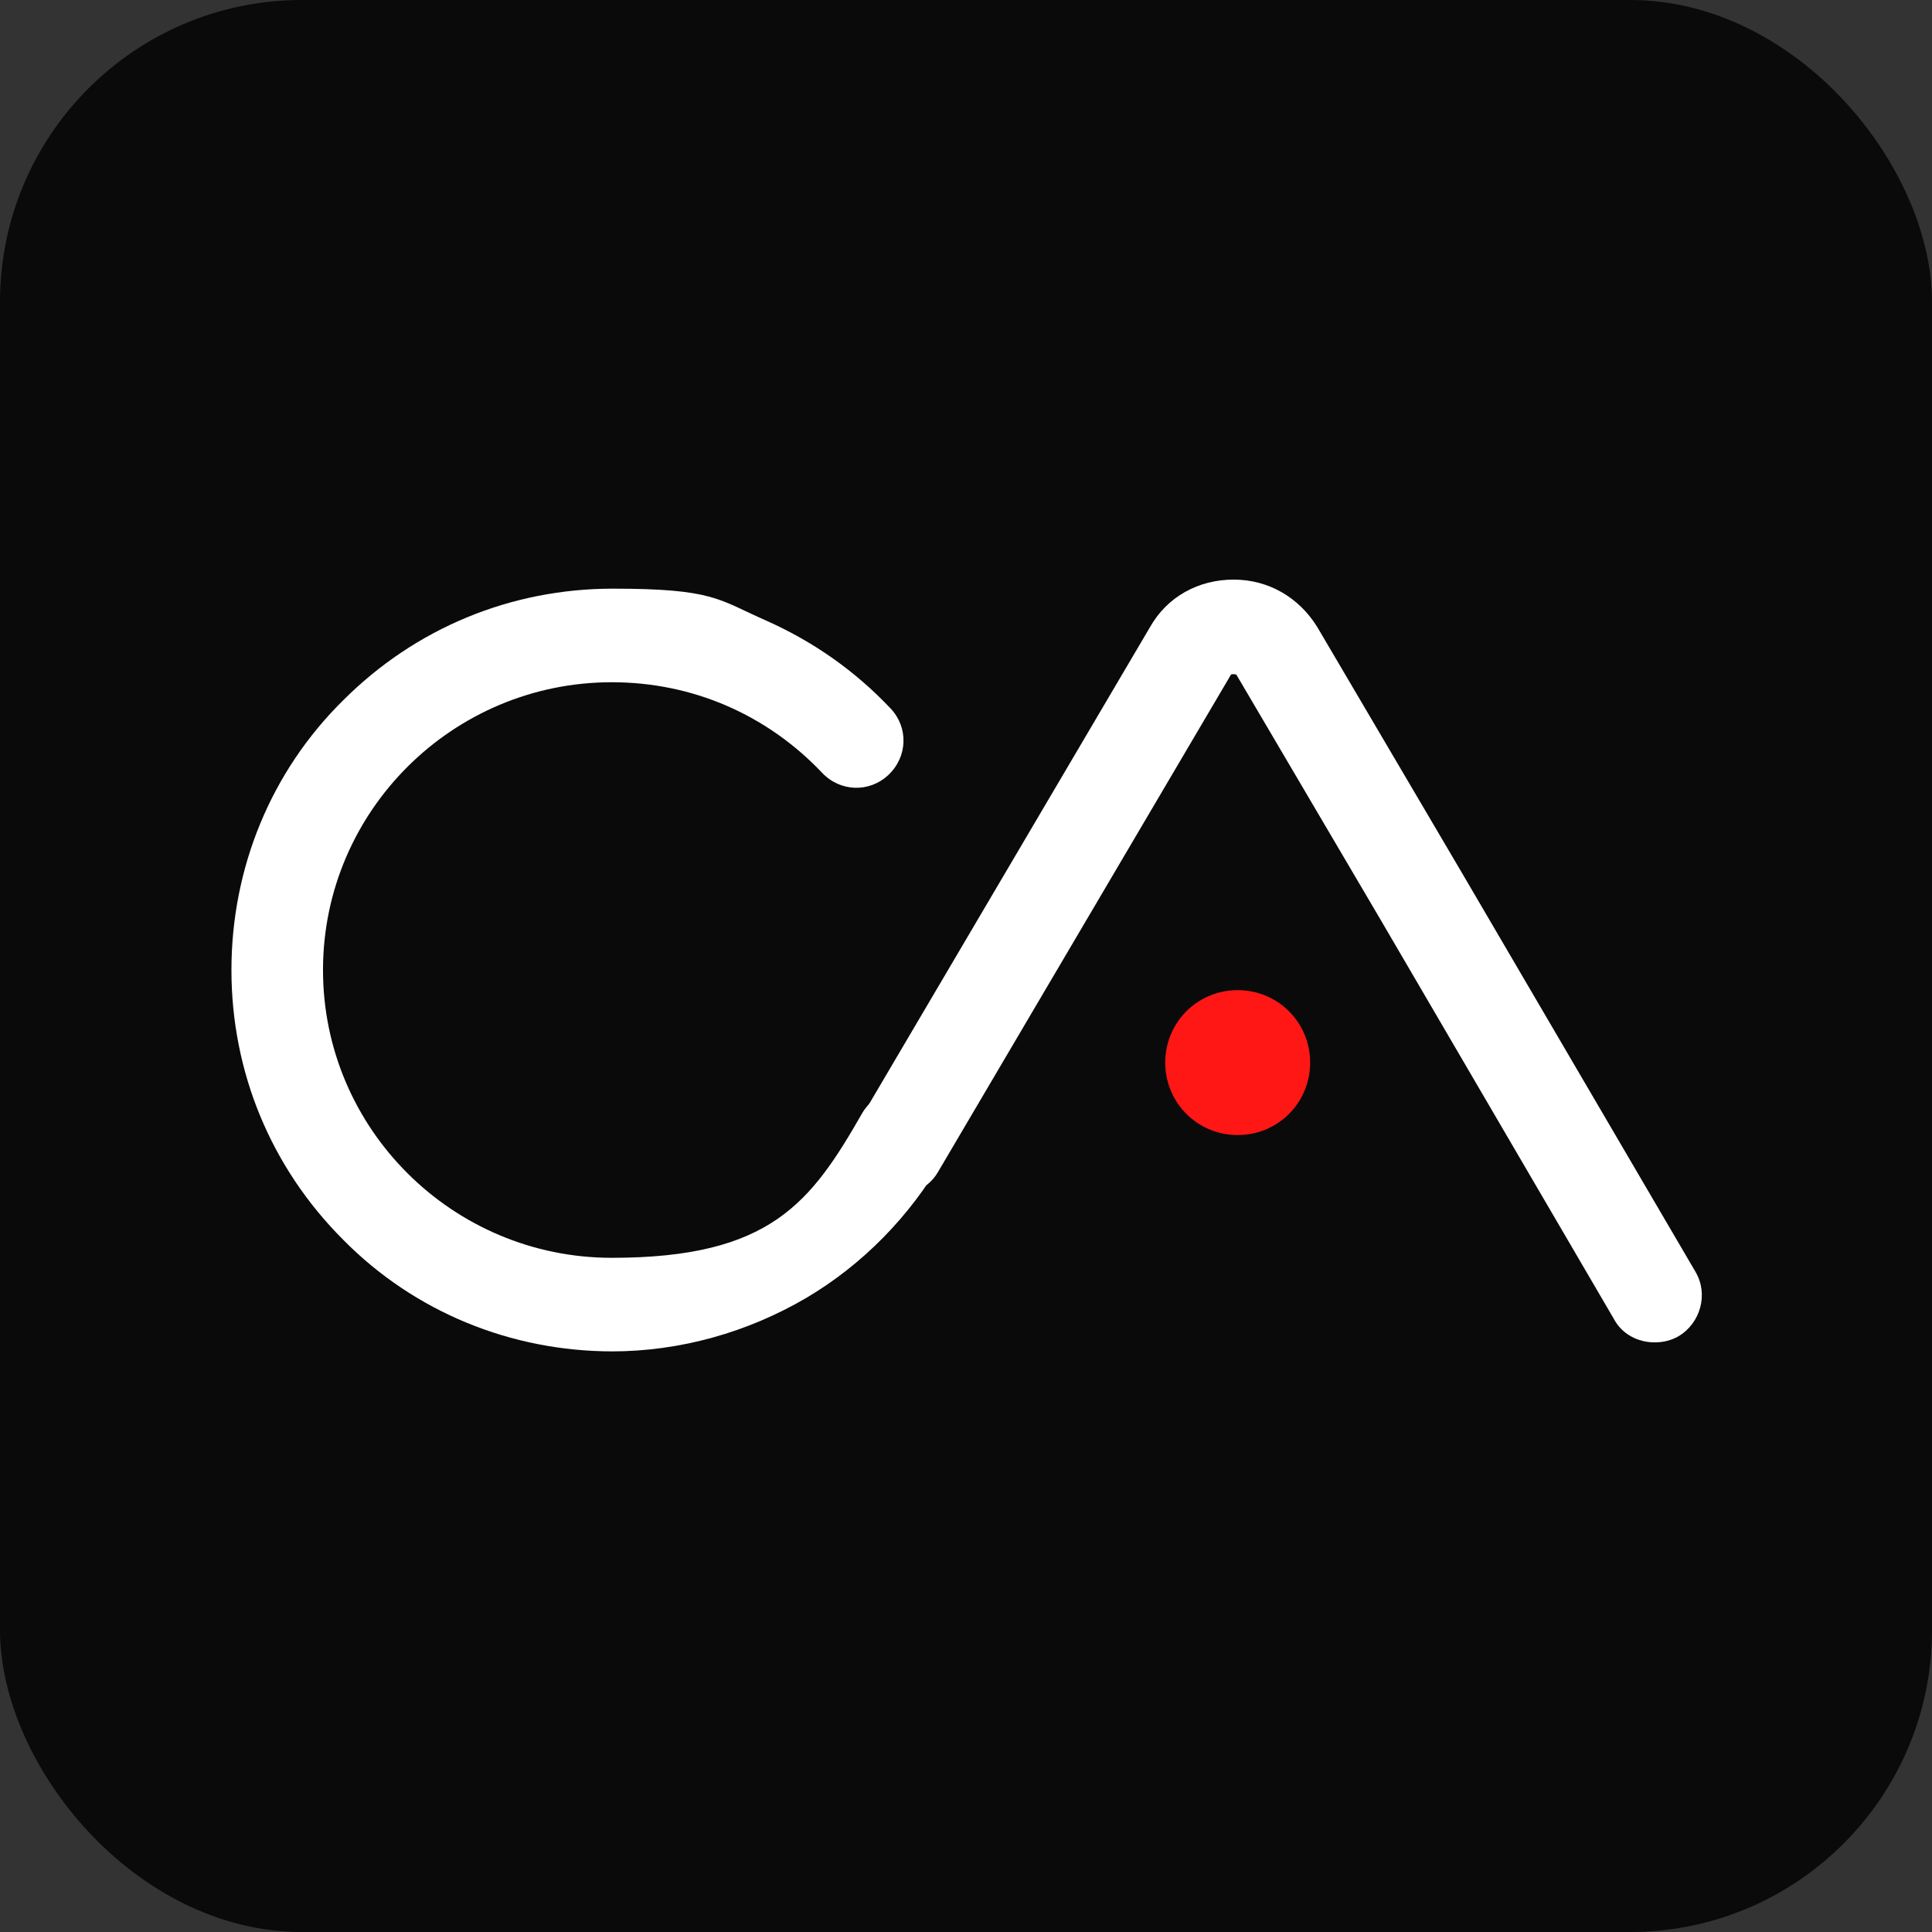
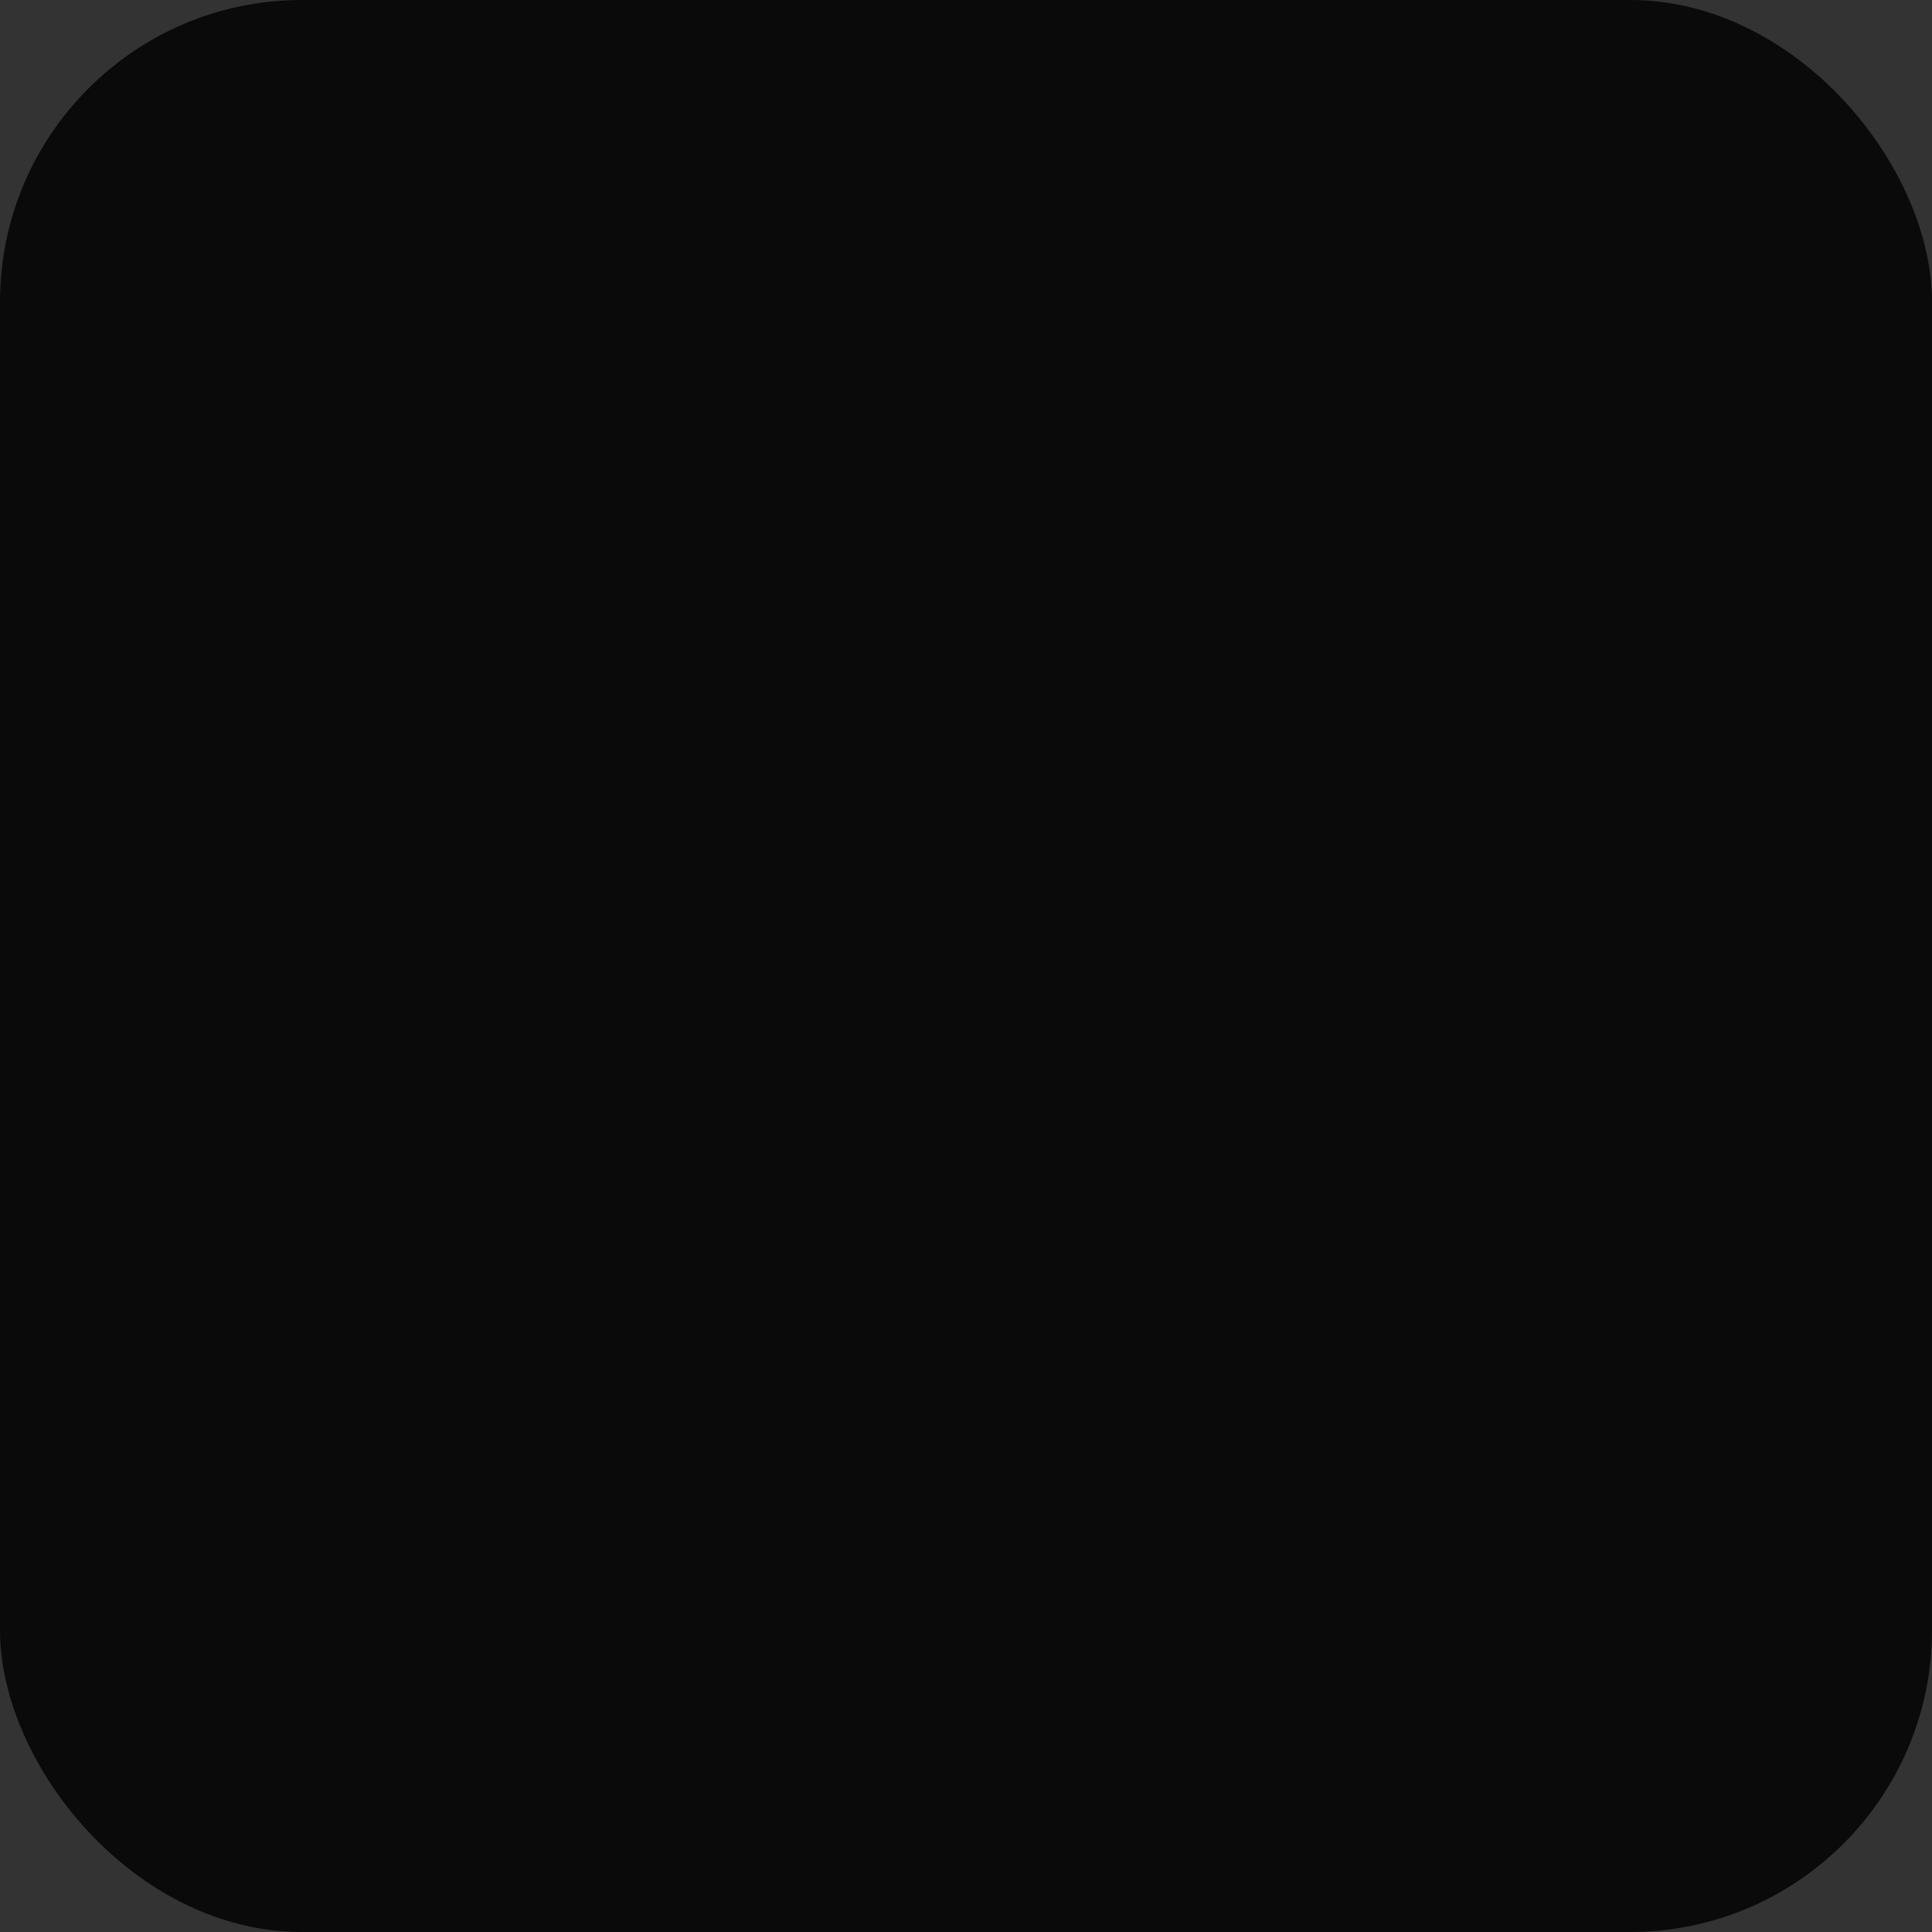
<svg xmlns="http://www.w3.org/2000/svg" id="Capa_1" version="1.1" viewBox="0 0 192 192">
  <rect x="0" y="0" width="192" height="192" fill="#333333" stroke="none" />
  <defs>
    <style>
      .st0 {
        fill: #ff1715;
      }

      .st1 {
        fill: #fff;
      }

      .st2 {
        fill: #0a0a0a;
      }
    </style>
  </defs>
  <rect class="st2" width="192" height="192" rx="30" ry="30" />
  <g>
-     <path class="st1" d="M60.9,134.3c-10.1,0-19.7-3.9-26.8-11.1-7.2-7.2-11.1-16.7-11.1-26.8s3.9-19.7,11.1-26.8c7.2-7.2,16.7-11.1,26.8-11.1s10.5,1.1,15.3,3.2c4.7,2.1,8.8,5,12.3,8.7,1.8,1.9,1.7,4.8-.2,6.6-1.9,1.8-4.8,1.7-6.6-.2-5.5-5.8-12.9-9-20.9-9-15.8,0-28.7,12.8-28.7,28.6s12.9,28.6,28.7,28.6,19.8-5.5,24.9-14.4c1.3-2.2,4.1-3,6.3-1.7,2.2,1.3,3,4.1,1.7,6.3-3.3,5.7-8,10.5-13.6,13.8-5.8,3.4-12.5,5.3-19.3,5.3" />
-     <path class="st1" d="M164.4,133.4c-1.6,0-3.2-.8-4-2.3l-23.2-39.7-14.3-24.3c0,0,0-.1-.3-.1s-.2,0-.3.1l-29.1,49.4c-1.3,2.2-4.2,2.9-6.4,1.6-2.2-1.3-3-4.1-1.6-6.4l29.1-49.4c1.7-3,4.8-4.7,8.3-4.7s6.5,1.8,8.3,4.7l14.3,24.3,23.3,39.8c1.3,2.2.5,5.1-1.7,6.4-.7.4-1.5.6-2.3.6" />
-     <path class="st0" d="M130.2,105.6c0,4-3.2,7.2-7.2,7.2s-7.2-3.2-7.2-7.2,3.2-7.2,7.2-7.2,7.2,3.2,7.2,7.2Z" />
-   </g>
+     </g>
</svg>